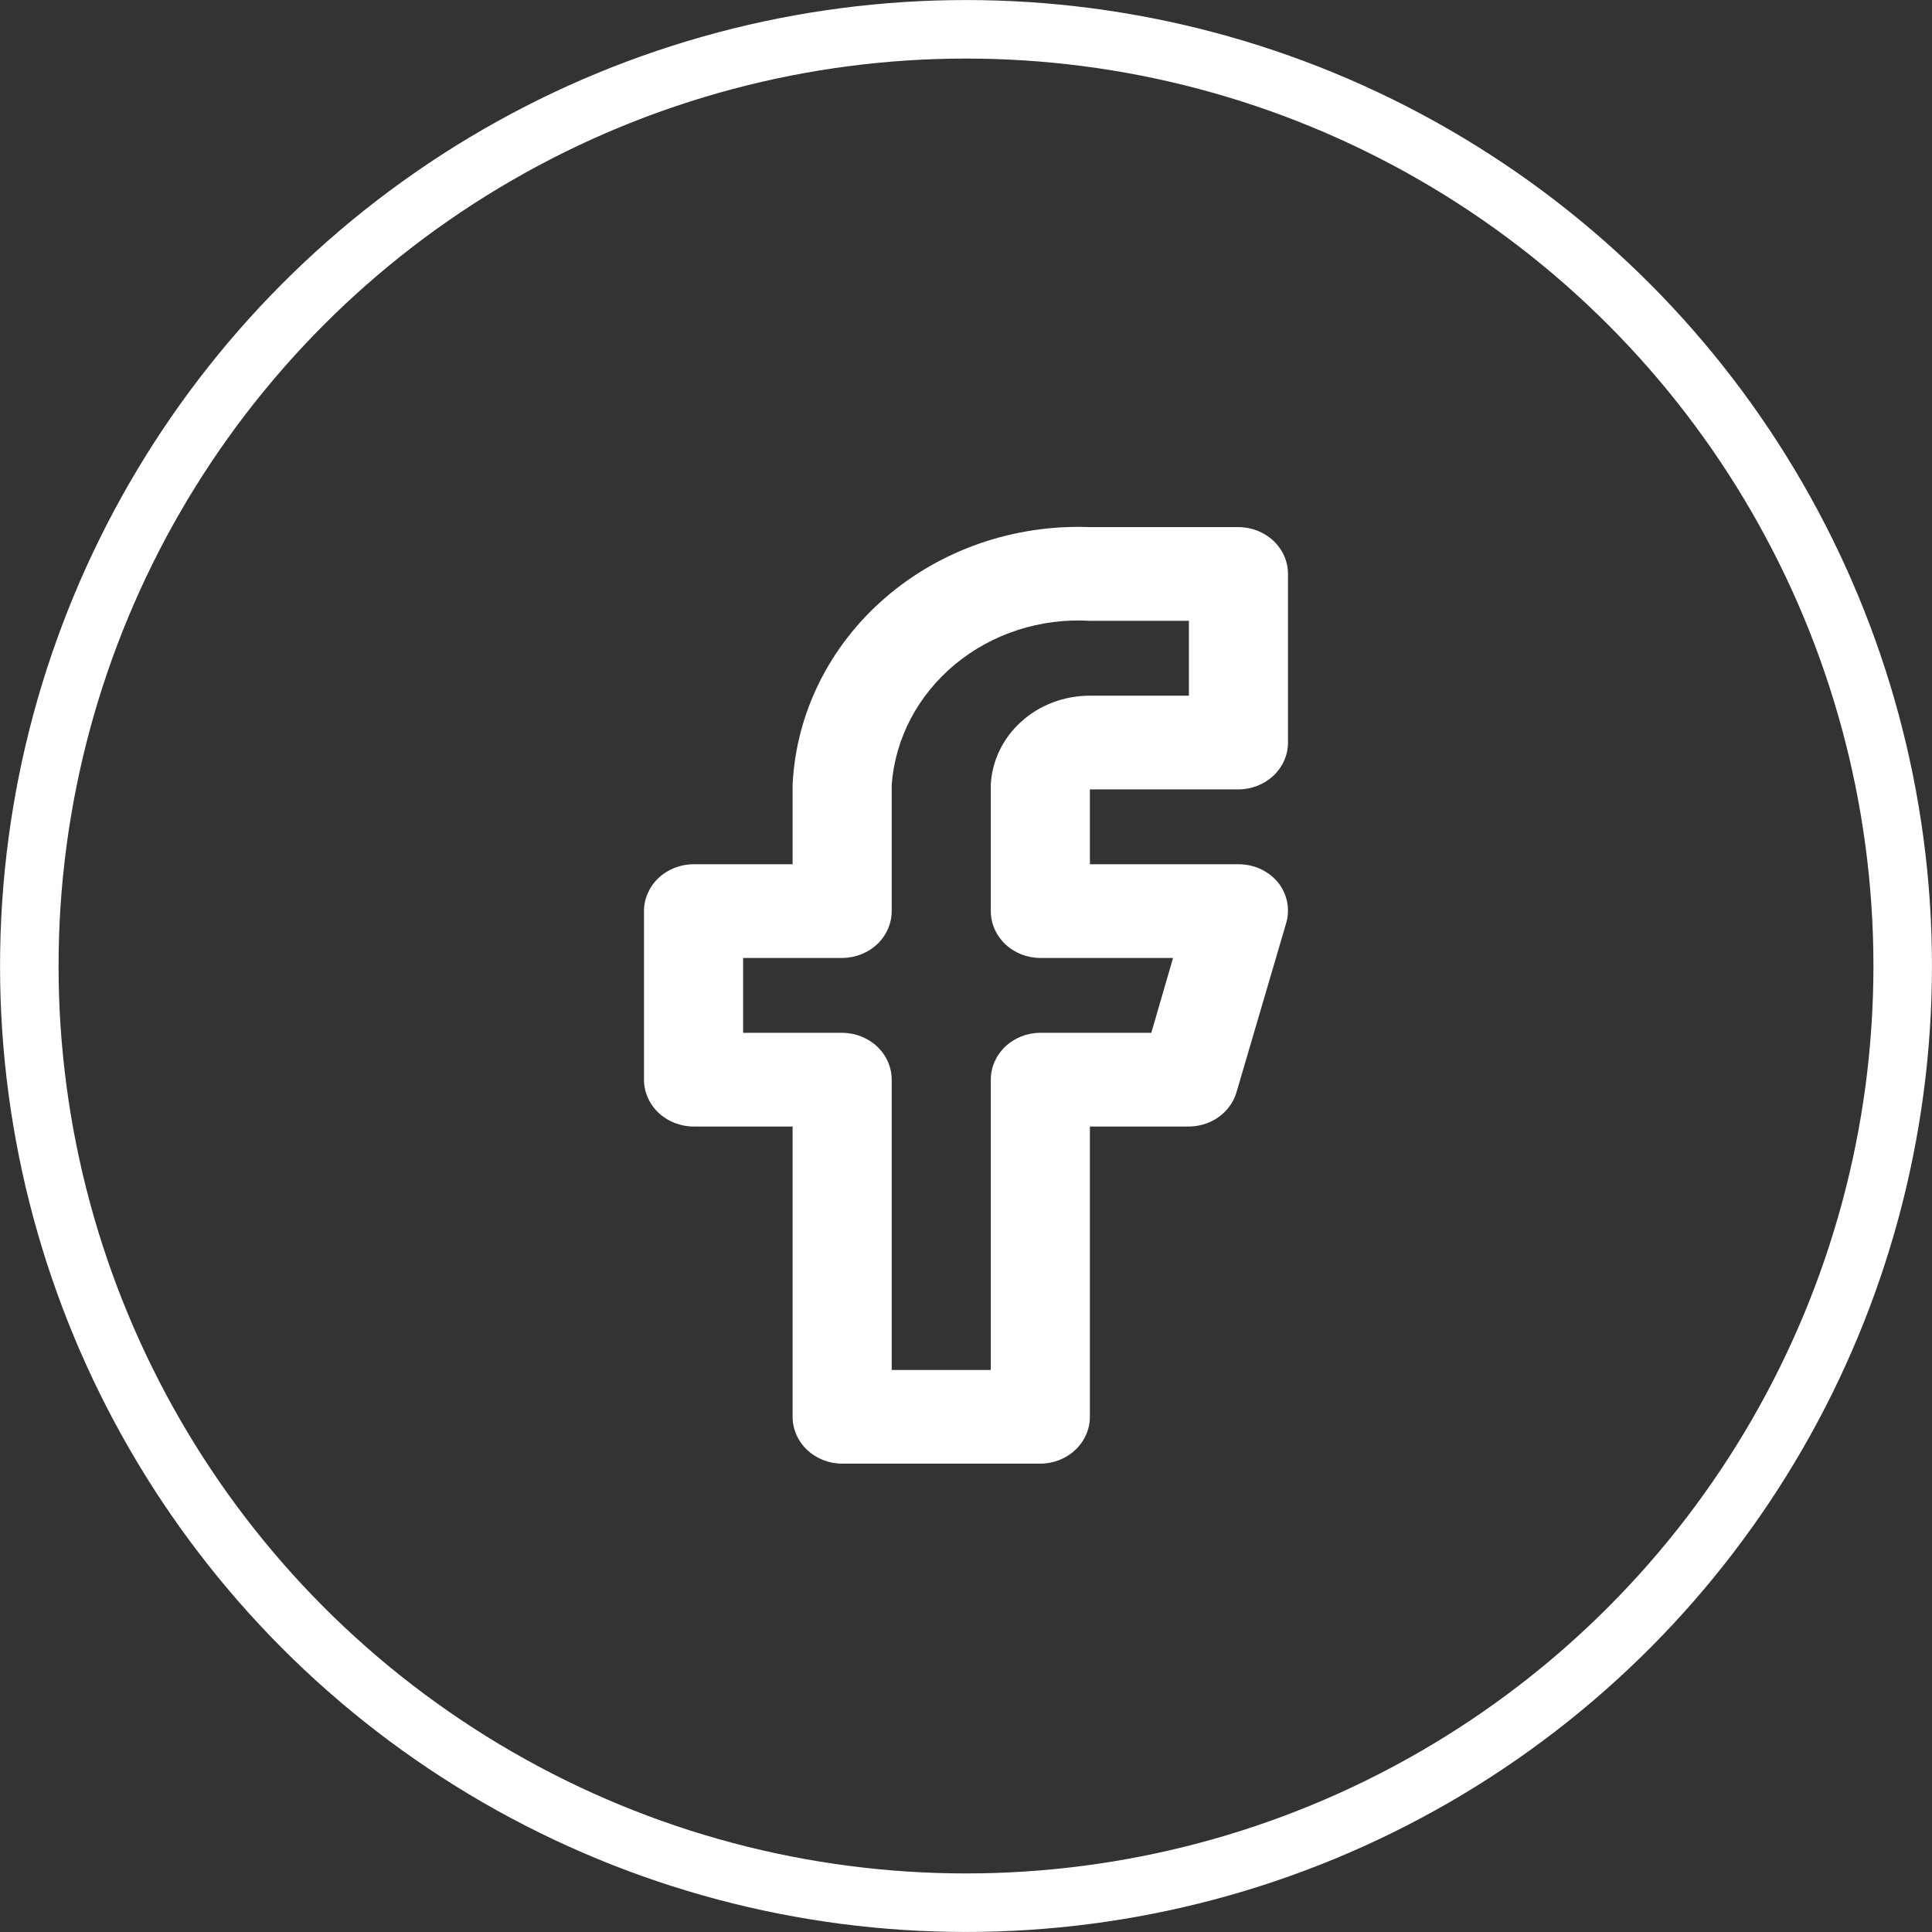
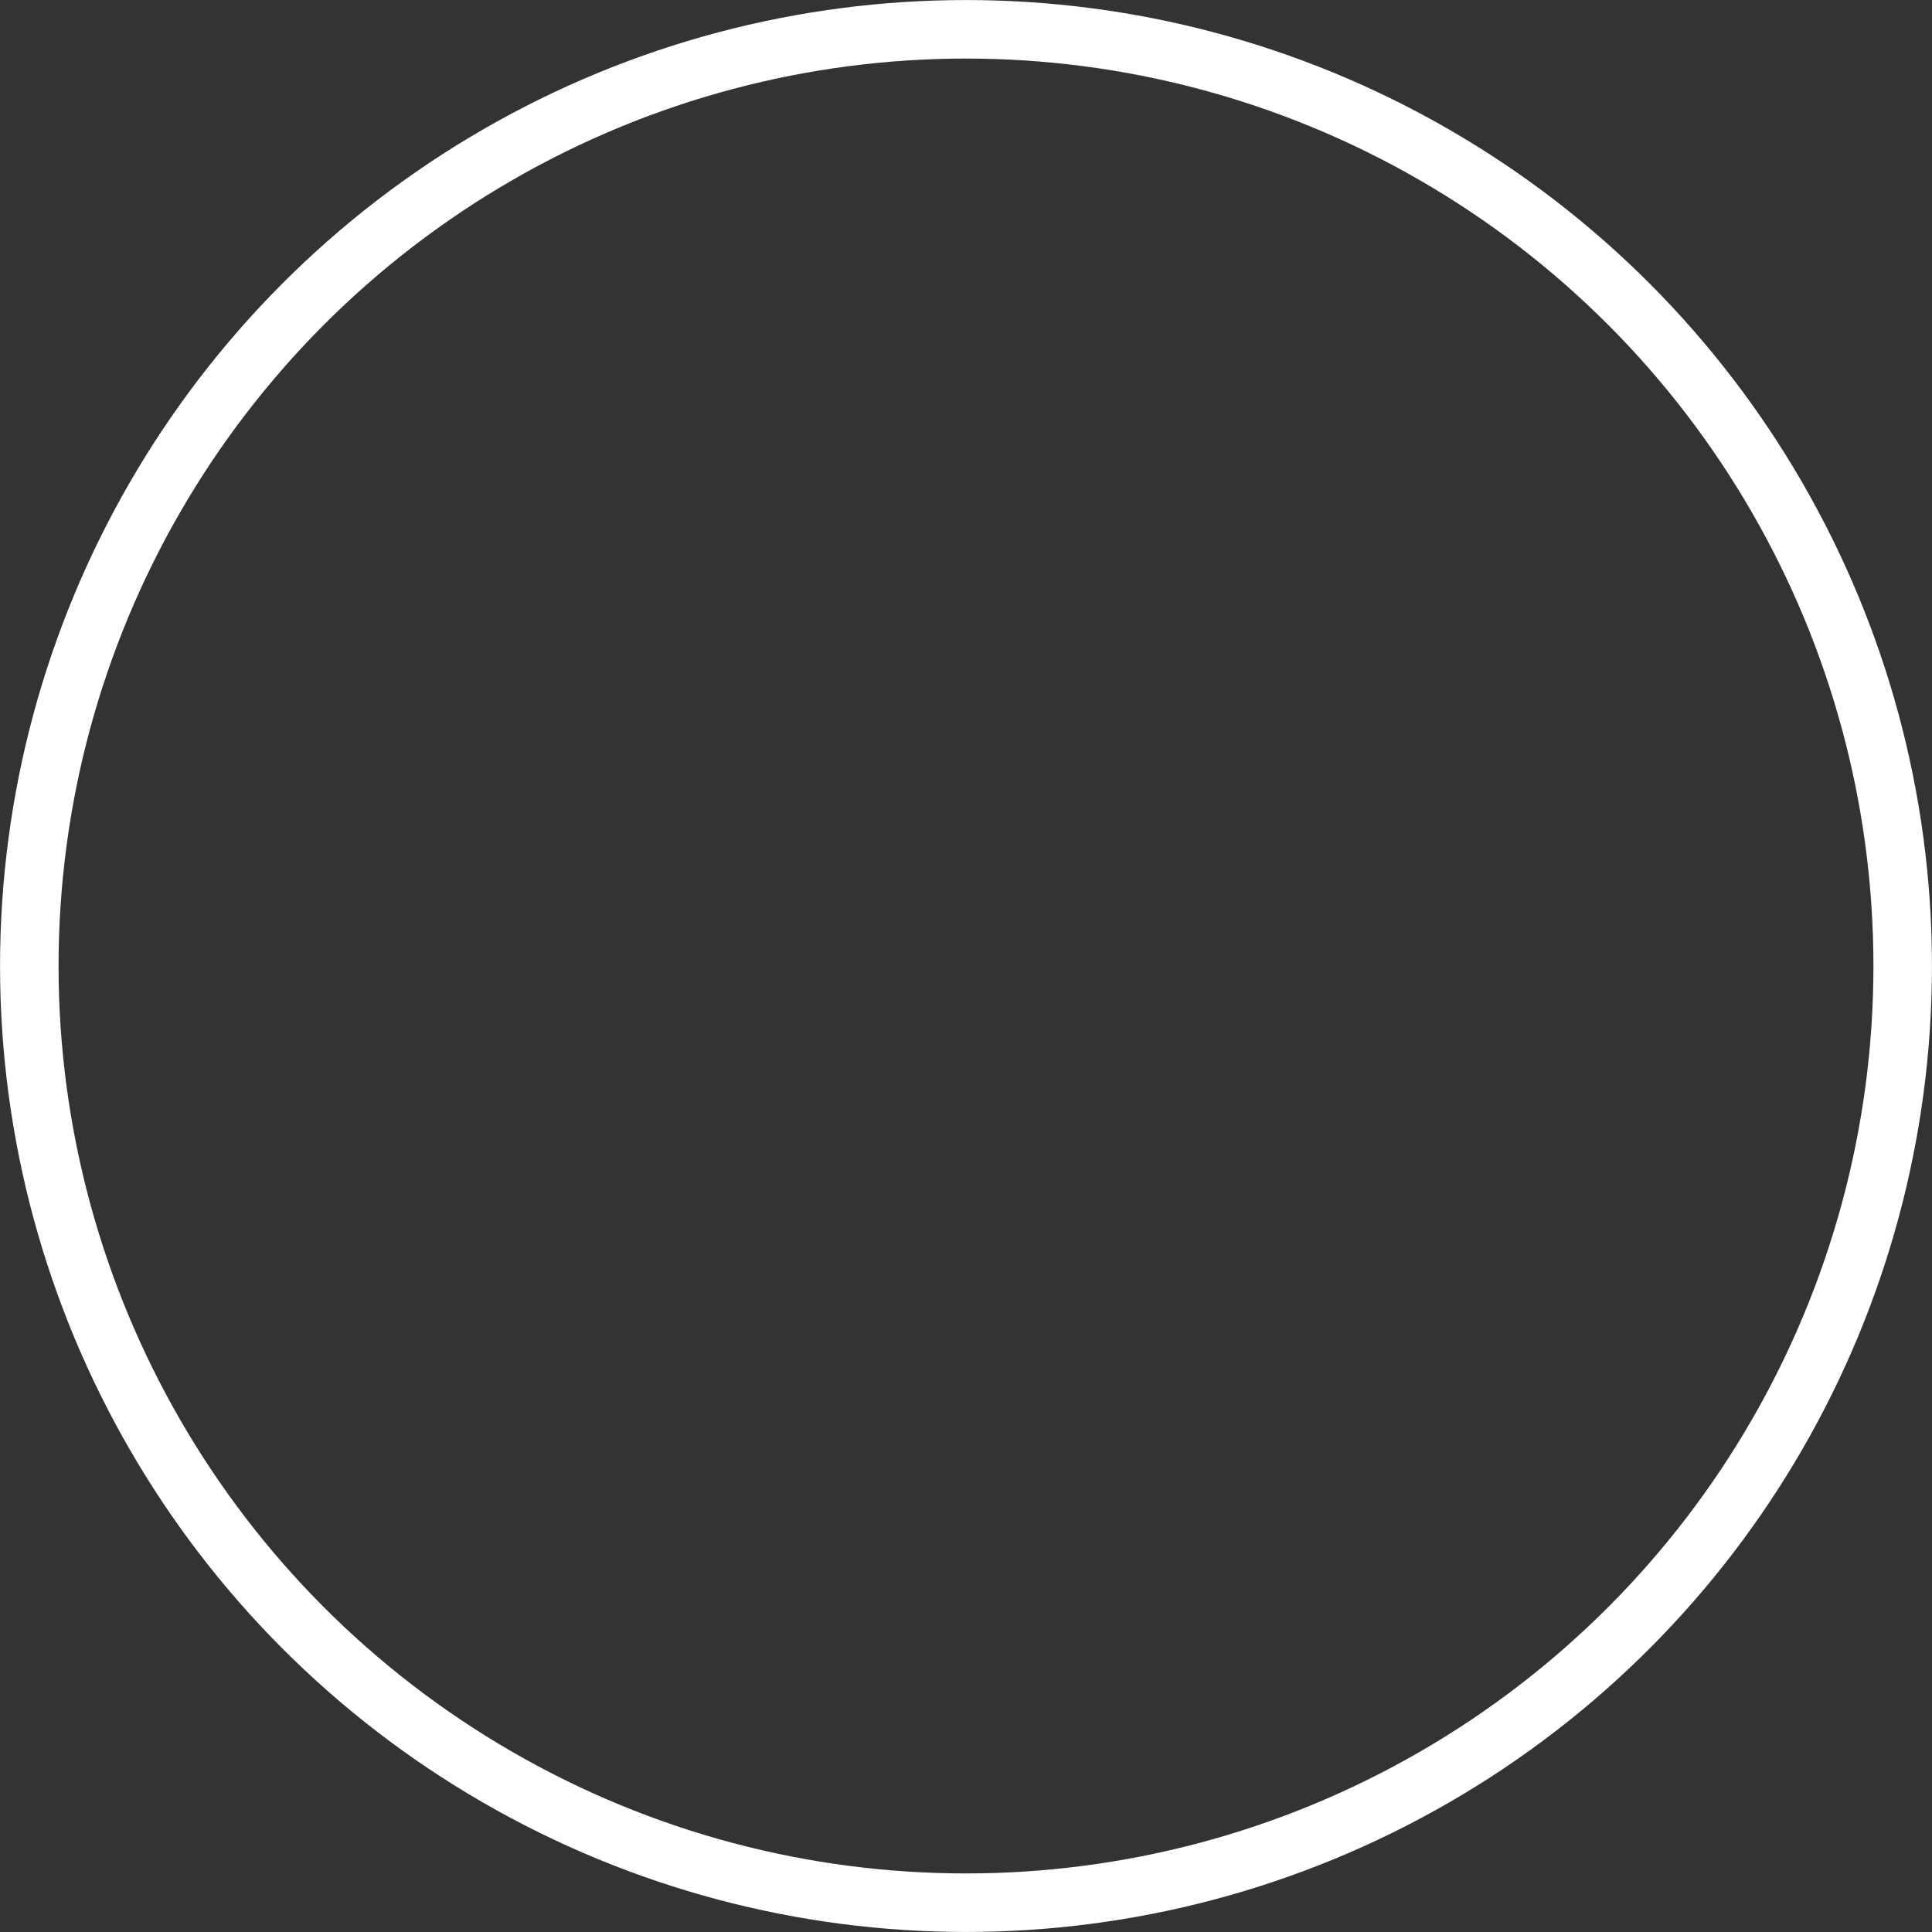
<svg xmlns="http://www.w3.org/2000/svg" width="24" height="24" viewBox="0 0 24 24" fill="none">
  <rect x="0" y="0" width="24" height="24" fill="#333333" stroke="none" />
  <g clip-path="url(#clip0_2330_17449)">
-     <path d="M12.923 18.182H10.461C10.298 18.182 10.142 18.12 10.026 18.011C9.911 17.902 9.846 17.754 9.846 17.6V13.994H8.615C8.452 13.994 8.296 13.932 8.18 13.823C8.065 13.714 8 13.566 8 13.412V11.318C8 11.164 8.065 11.016 8.18 10.907C8.296 10.798 8.452 10.736 8.615 10.736H9.846V9.747C9.889 8.861 10.302 8.027 10.994 7.428C11.686 6.828 12.601 6.512 13.539 6.548H15.385C15.548 6.548 15.704 6.61 15.82 6.719C15.935 6.828 16 6.976 16 7.13V9.224C16 9.378 15.935 9.526 15.82 9.635C15.704 9.744 15.548 9.806 15.385 9.806H13.539V10.736H15.385C15.48 10.736 15.573 10.756 15.659 10.795C15.744 10.835 15.819 10.892 15.877 10.963C15.934 11.035 15.973 11.119 15.99 11.208C16.007 11.297 16.002 11.388 15.975 11.475L15.36 13.569C15.323 13.695 15.242 13.805 15.13 13.882C15.019 13.959 14.883 13.998 14.745 13.994H13.539V17.6C13.539 17.754 13.474 17.902 13.358 18.011C13.243 18.12 13.086 18.182 12.923 18.182ZM11.077 17.018H12.308V13.412C12.308 13.258 12.373 13.11 12.488 13.001C12.603 12.892 12.76 12.83 12.923 12.83H14.302L14.572 11.9H12.923C12.76 11.9 12.603 11.838 12.488 11.729C12.373 11.62 12.308 11.472 12.308 11.318V9.747C12.323 9.449 12.46 9.168 12.689 8.962C12.918 8.756 13.222 8.642 13.539 8.642H14.769V7.712H13.539C12.927 7.676 12.326 7.87 11.865 8.252C11.404 8.633 11.121 9.17 11.077 9.747V11.318C11.077 11.472 11.012 11.62 10.897 11.729C10.781 11.838 10.625 11.9 10.461 11.9H9.231V12.83H10.461C10.625 12.83 10.781 12.892 10.897 13.001C11.012 13.11 11.077 13.258 11.077 13.412V17.018Z" fill="white" />
-   </g>
+     </g>
  <circle cx="12" cy="12" r="11.636" stroke="white" stroke-width="0.727" />
  <defs>
    <clipPath id="clip0_2330_17449">
-       <rect width="8" height="11.636" fill="white" transform="translate(8 6.545)" />
-     </clipPath>
+       </clipPath>
  </defs>
</svg>